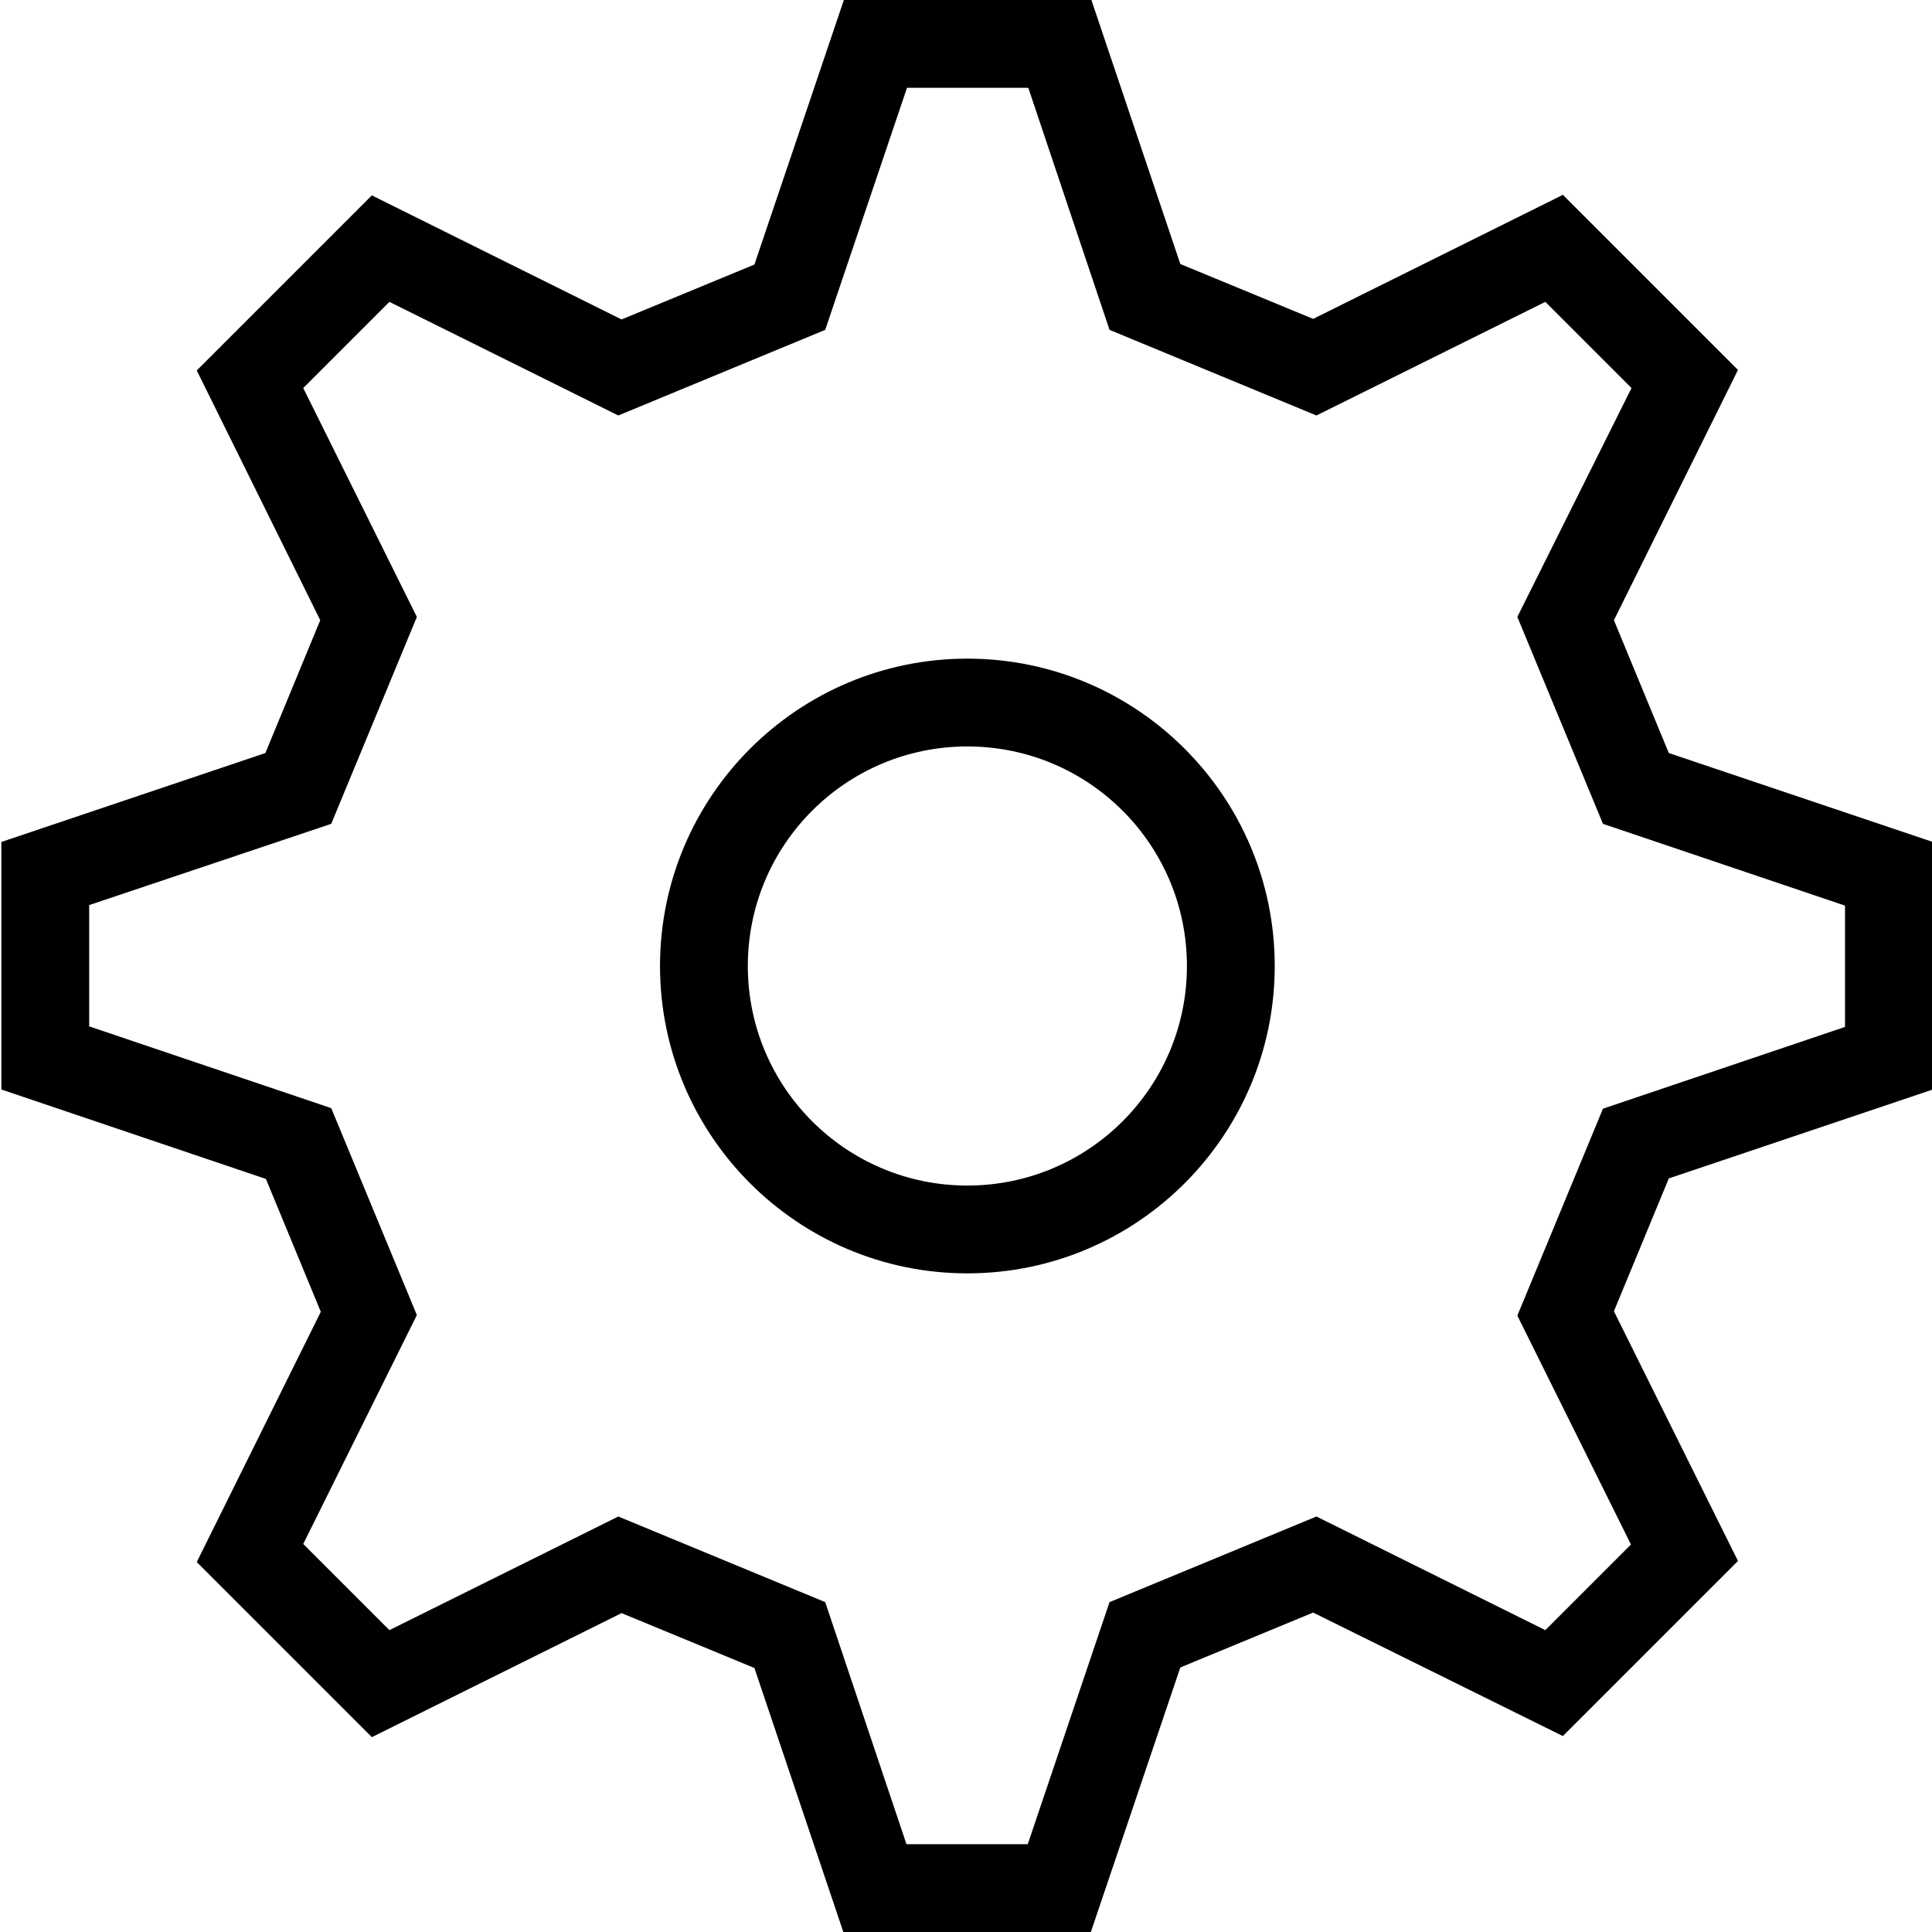
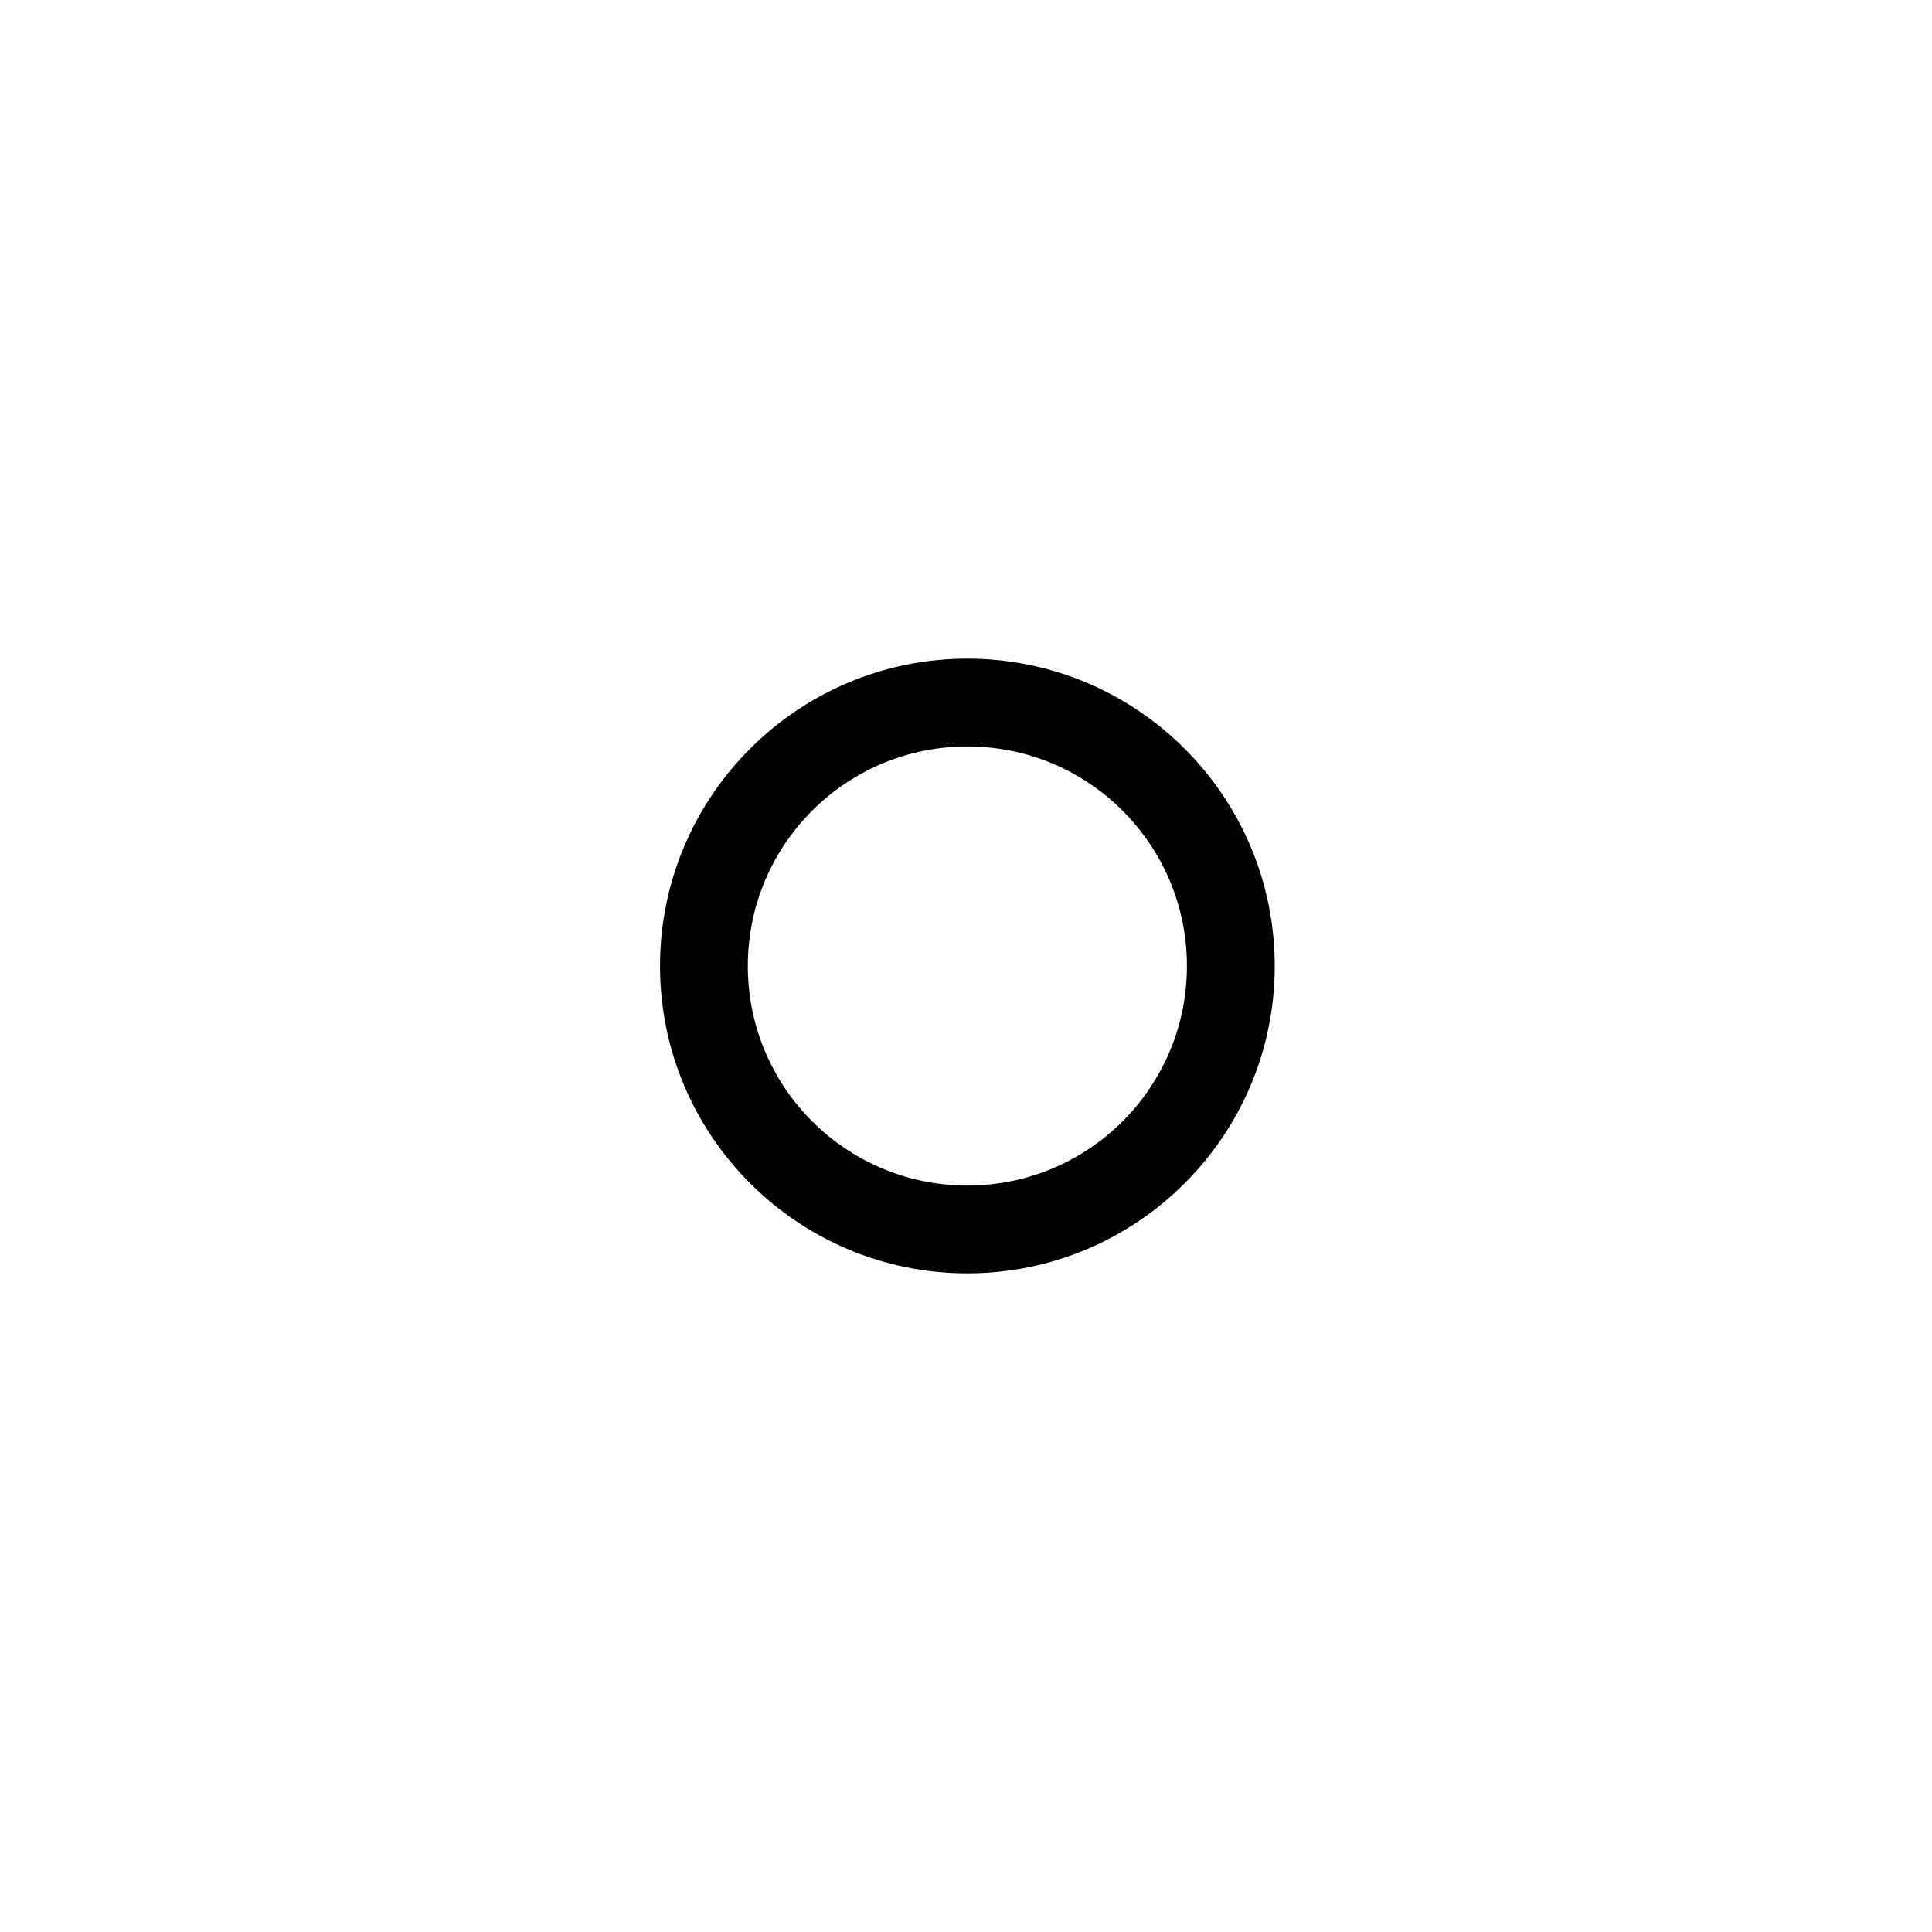
<svg xmlns="http://www.w3.org/2000/svg" height="469pt" viewBox="0 0 469 469.333" width="469pt">
-   <path d="m264.832 469.332h-60.133l-21.598-64.133-32.27-13.332-60.664 30.133-42.535-42.535 30.133-60.797-13.332-32.27-64.266-21.73v-60.133l64.133-21.602 13.332-32.266-30-60.668 42.535-42.535 60.664 30.137 32.27-13.336 21.73-64.266h60.133l21.602 64.133 32.266 13.332 60.668-30.133 42.535 42.535-30.137 60.801 13.336 32.266 64.133 21.602v60.133l-64.133 21.598-13.336 32.27 30.137 60.664-42.535 42.535-60.668-30-32.266 13.332zm-44.797-21.332h29.465l19.867-58.801 50.266-20.801 55.602 27.602 20.801-20.801-27.602-55.598 20.801-50.27 58.801-19.867v-29.465l-58.801-19.867-20.801-50.266 27.734-55.602-20.934-20.934-55.602 27.602-50.266-20.801-19.734-58.801h-29.465l-19.867 58.801-50.266 20.801-55.602-27.602-20.934 20.934 27.602 55.602-20.801 50.266-58.801 19.734v29.465l58.801 19.867 20.801 50.266-27.602 55.602 20.934 20.934 55.602-27.602 50.266 20.801zm0 0" />
-   <path d="m234.832 309.332c-41.199 0-74.664-33.465-74.664-74.664 0-41.203 33.465-74.668 74.664-74.668 41.203 0 74.668 33.465 74.668 74.668 0 41.199-33.465 74.664-74.668 74.664zm0-128c-29.465 0-53.332 23.867-53.332 53.336 0 29.465 23.867 53.332 53.332 53.332 29.469 0 53.336-23.867 53.336-53.332 0-29.469-23.867-53.336-53.336-53.336zm0 0" />
+   <path d="m234.832 309.332c-41.199 0-74.664-33.465-74.664-74.664 0-41.203 33.465-74.668 74.664-74.668 41.203 0 74.668 33.465 74.668 74.668 0 41.199-33.465 74.664-74.668 74.664zm0-128c-29.465 0-53.332 23.867-53.332 53.336 0 29.465 23.867 53.332 53.332 53.332 29.469 0 53.336-23.867 53.336-53.332 0-29.469-23.867-53.336-53.336-53.336m0 0" />
</svg>